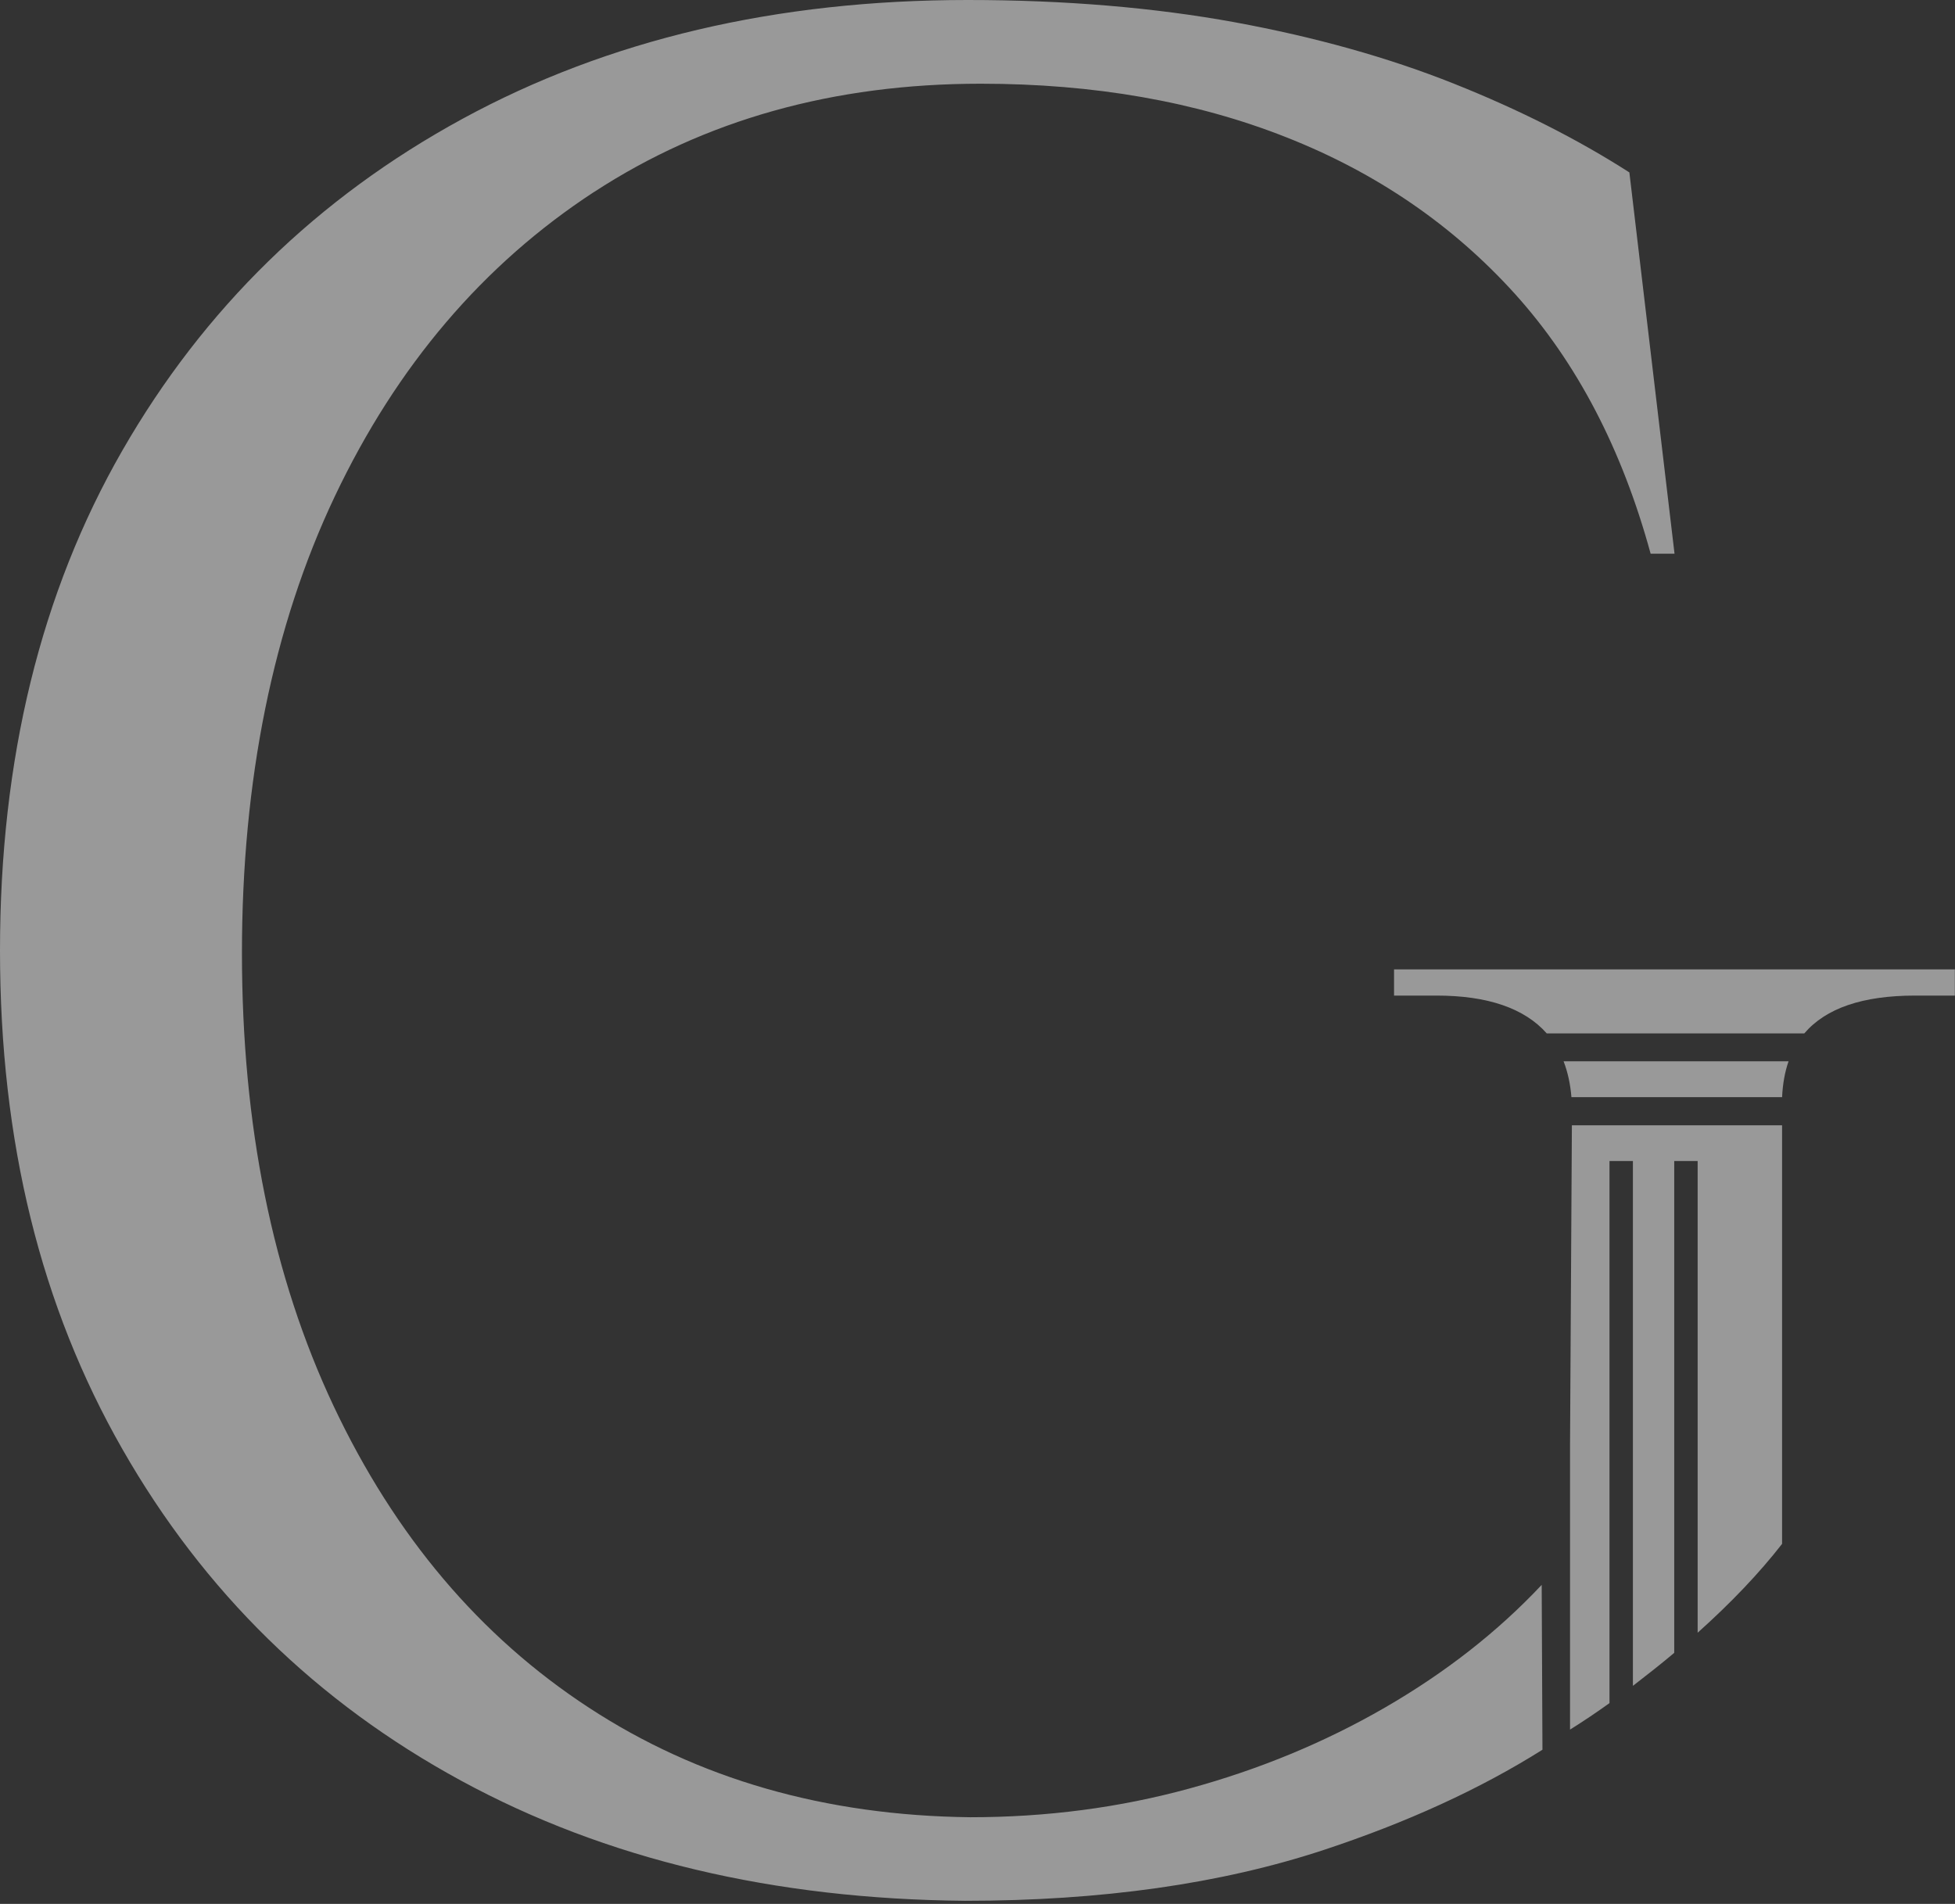
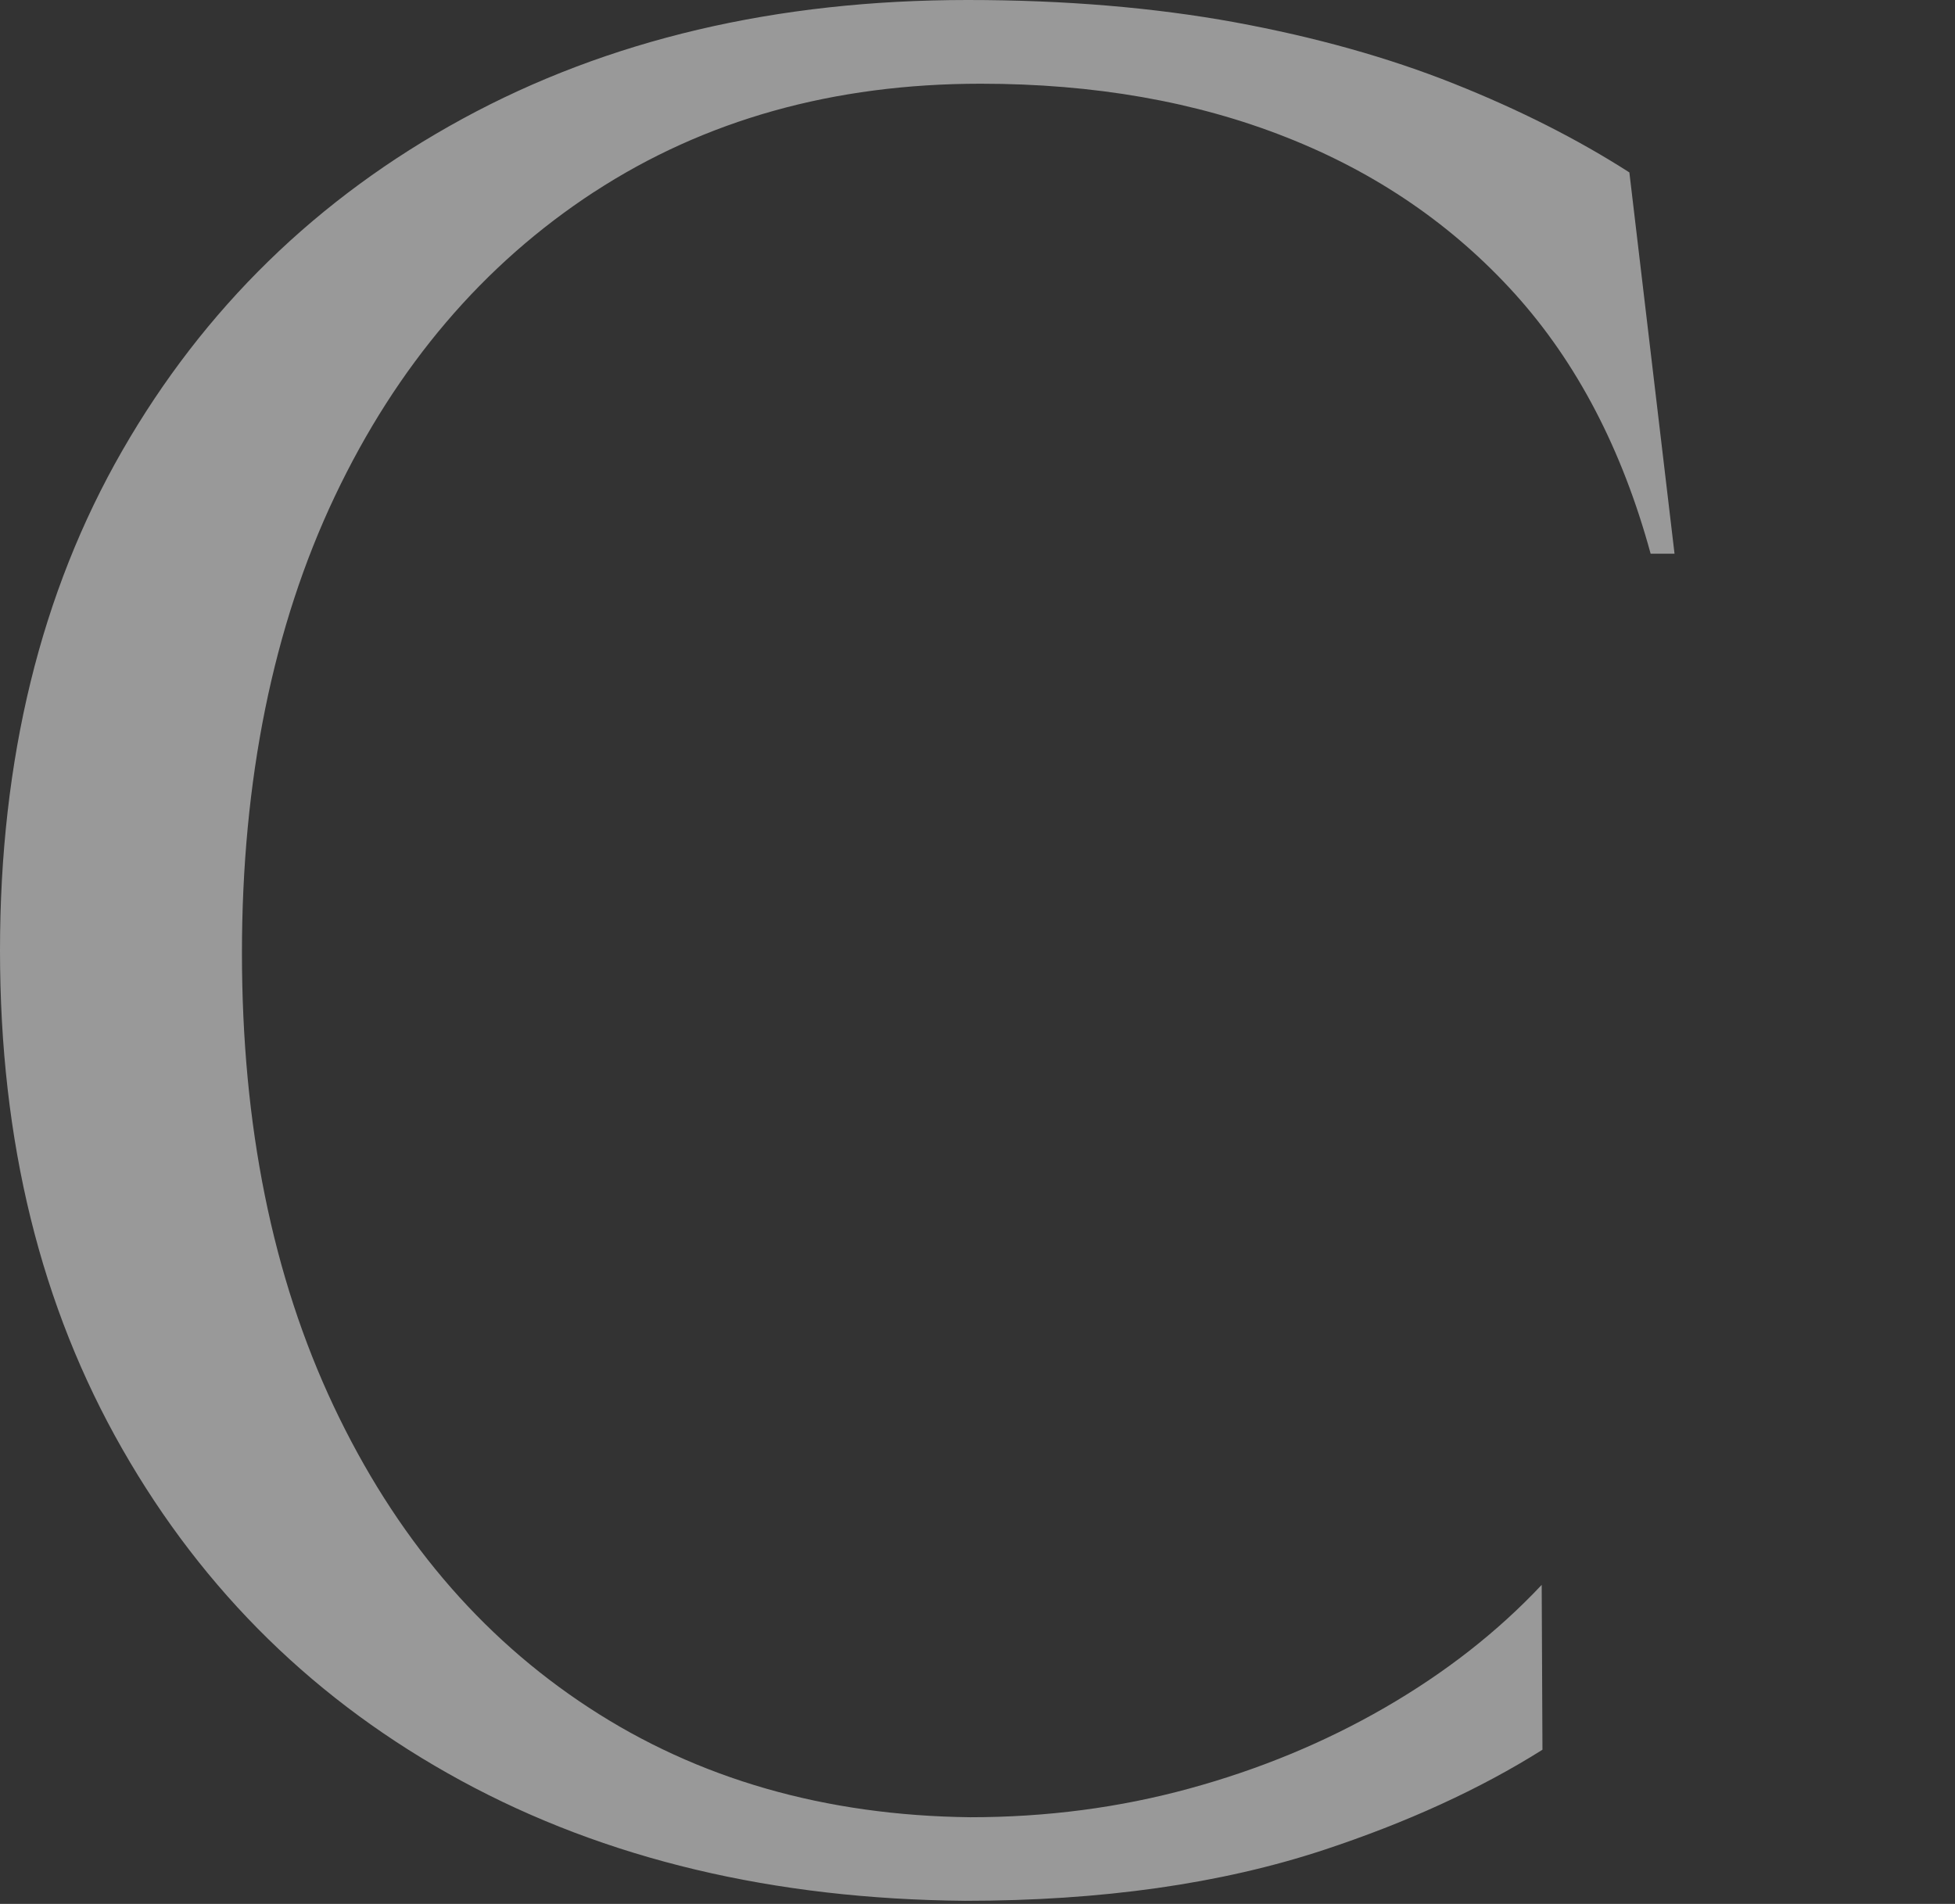
<svg xmlns="http://www.w3.org/2000/svg" width="384" height="374" viewBox="0 0 384 374" fill="none">
  <rect x="0" y="0" width="384" height="374" fill="#333333" stroke="none" />
  <path d="M116.659 37.734C138.393 23.55 163.728 16.444 192.636 16.444C214.884 16.444 234.922 19.952 252.66 26.97C270.398 33.958 285.382 44.246 297.58 57.746C309.749 71.246 318.618 88.255 324.218 108.772H328.91L320.04 33.869C309.93 27.386 298.428 21.558 285.594 16.444C272.699 11.299 258.351 7.285 242.52 4.371C226.689 1.487 209.193 0 190.063 0C152.468 0 119.383 7.791 90.839 23.342C62.295 38.894 40.047 60.63 24.034 88.493C8.021 116.354 0 149.093 0 186.708C0 224.324 8.021 256.646 24.034 284.657C40.047 312.697 62.234 334.404 90.597 349.807C118.929 365.21 151.923 373.06 189.548 373.387C216.337 373.387 239.826 370.057 260.016 363.396C276.301 358.014 290.649 351.472 302.968 343.711L302.817 311.329C294.13 320.577 283.838 328.605 272.003 335.445C260.167 342.284 247.363 347.577 233.651 351.323C219.878 355.1 205.531 356.973 190.577 356.973C162.033 356.646 137.061 349.45 115.66 335.445C94.229 321.439 77.551 301.665 65.534 276.212C53.517 250.729 47.523 221.053 47.523 187.214C47.523 153.375 53.608 123.104 65.776 97.472C77.944 71.841 94.925 51.918 116.689 37.704L116.659 37.734Z" fill="white" fill-opacity="0.5" />
-   <path d="M350.037 221.023V303.271C345.497 309.099 339.957 314.898 333.45 320.726V228.07H328.849V324.681C326.276 326.851 323.551 328.992 320.736 331.163V228.07H316.135V334.553C313.653 336.337 311.05 338.091 308.386 339.756V283.794L308.749 221.053H350.037V221.023Z" fill="white" fill-opacity="0.5" />
-   <path d="M308.66 215.521C308.448 212.934 307.933 210.585 307.116 208.474H351.31C350.583 210.555 350.159 212.904 350.038 215.521H308.66Z" fill="white" fill-opacity="0.5" />
-   <path d="M383.969 190.425V195.569H376.16C365.868 195.569 358.634 198.037 354.396 203.003H303.816C299.457 198.067 292.222 195.569 282.173 195.569H273.818V190.425H384H383.969Z" fill="white" fill-opacity="0.5" />
</svg>